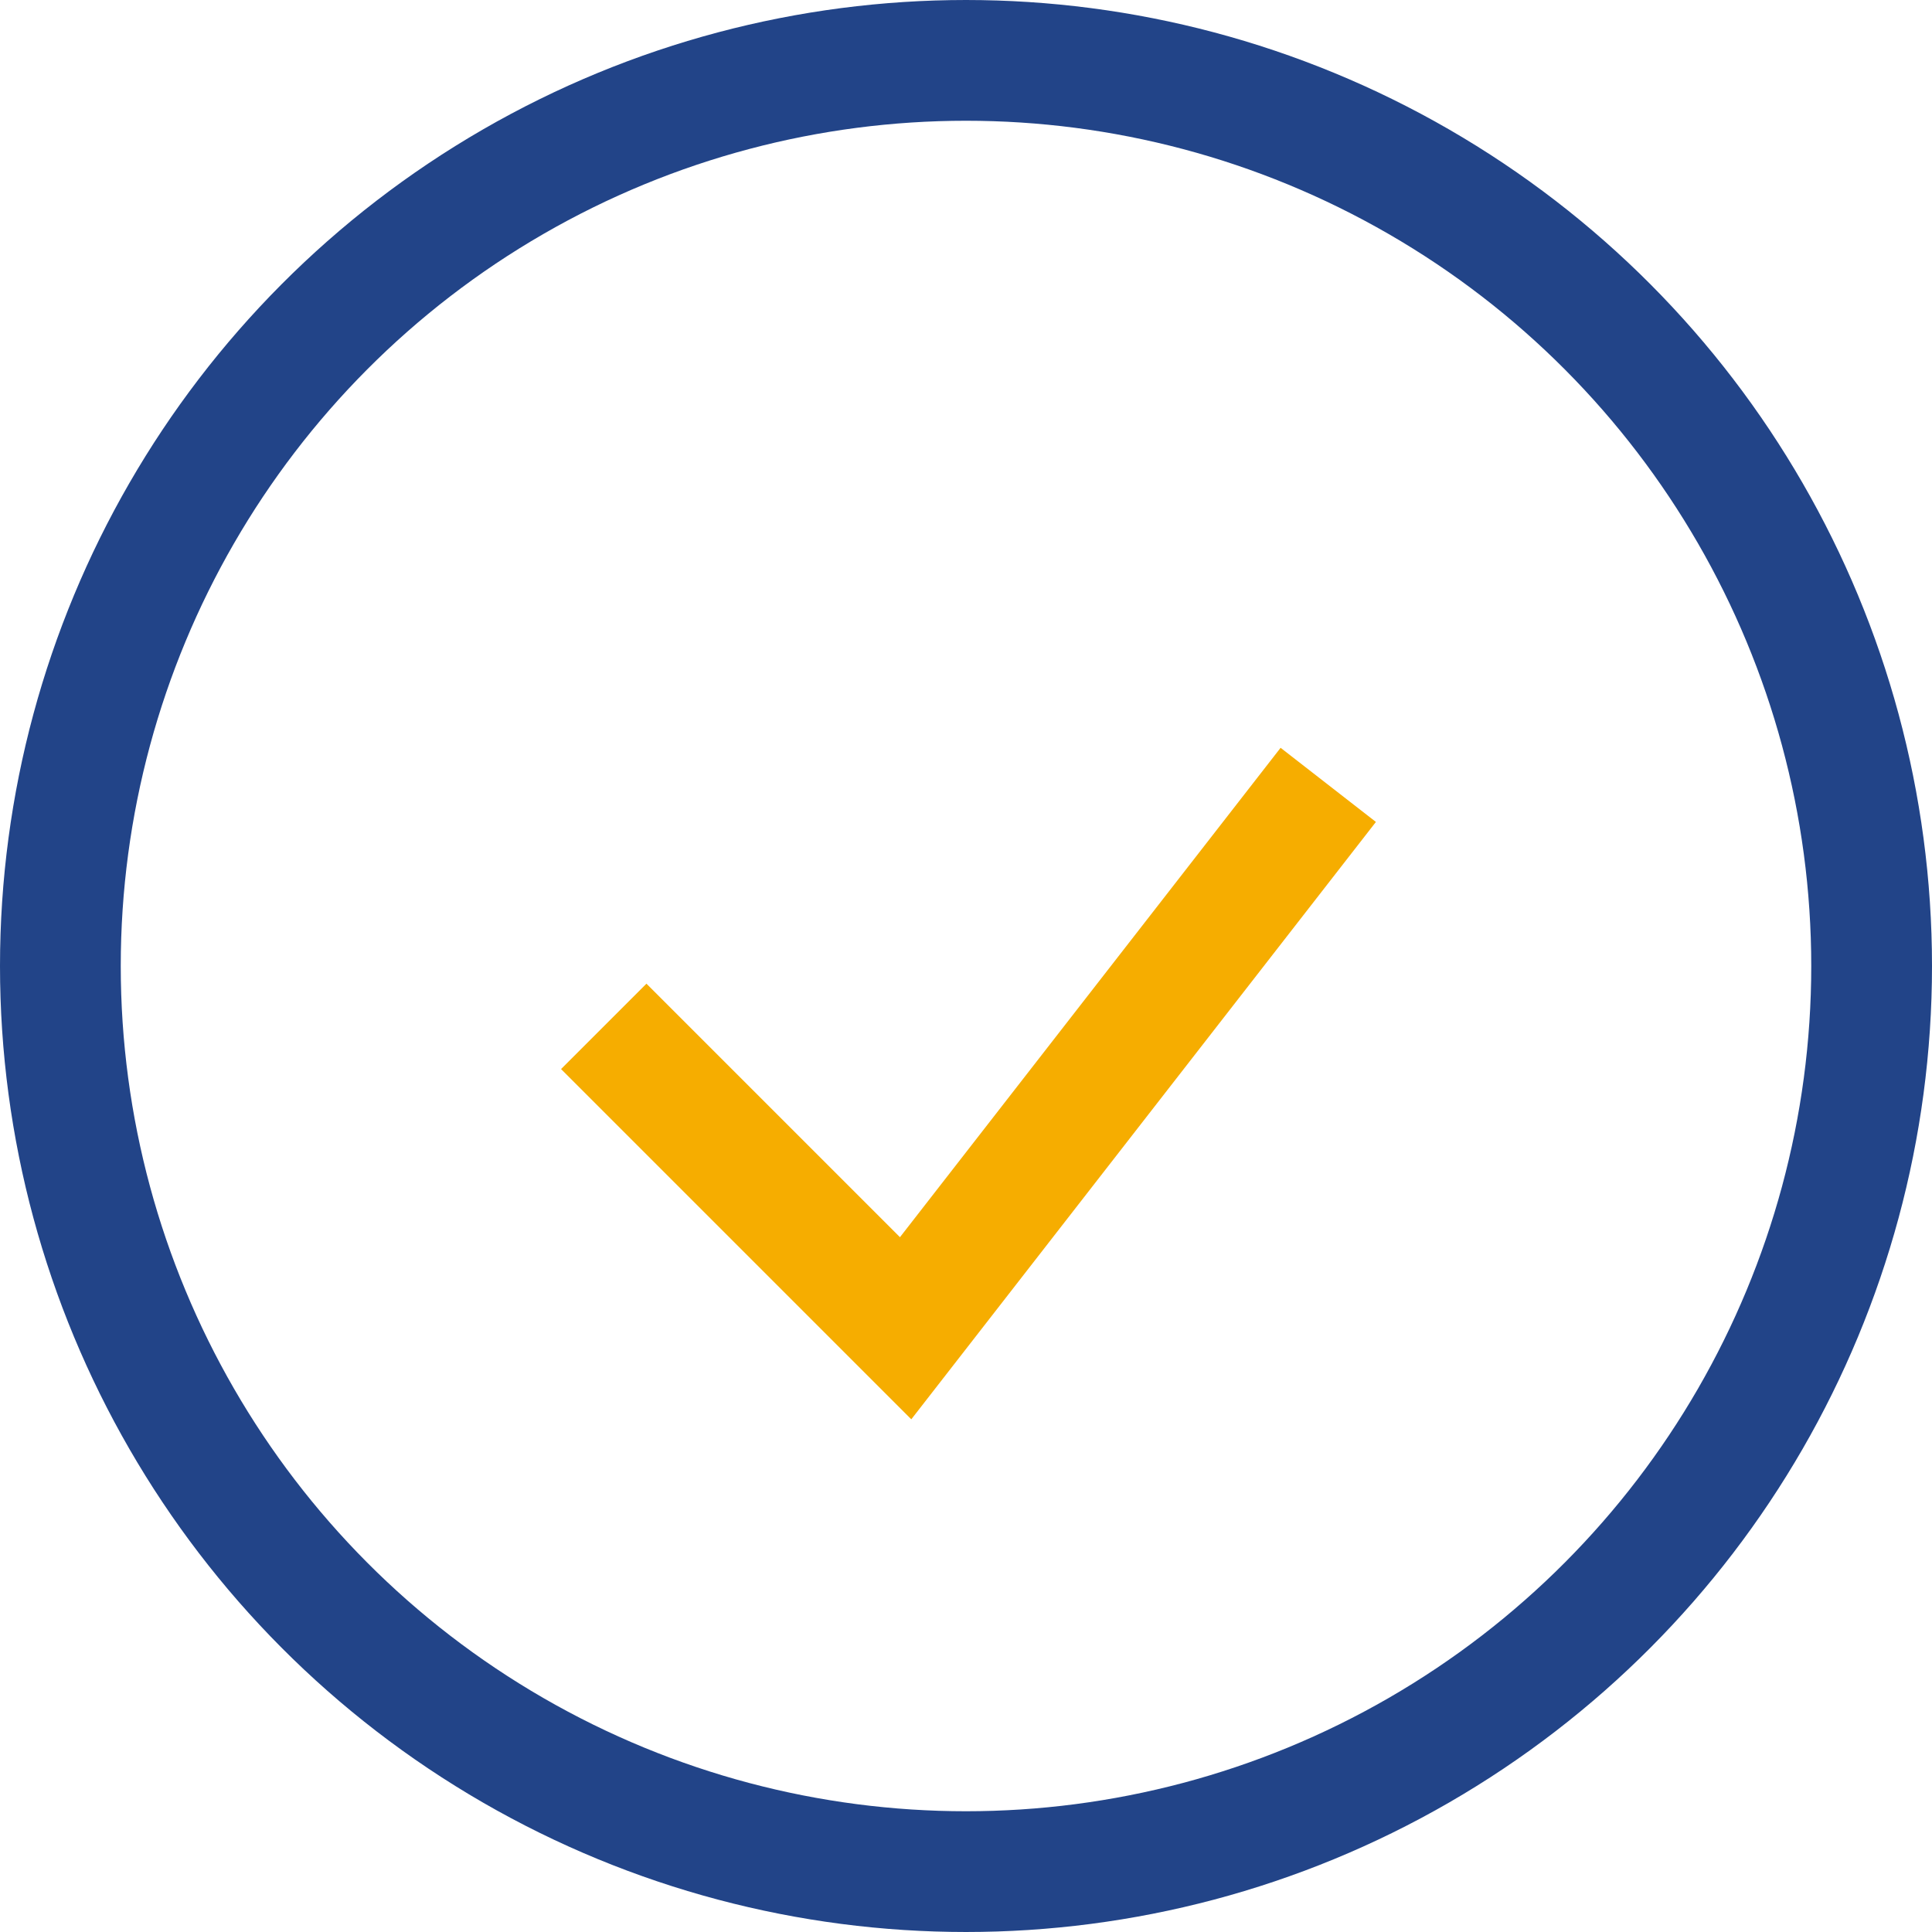
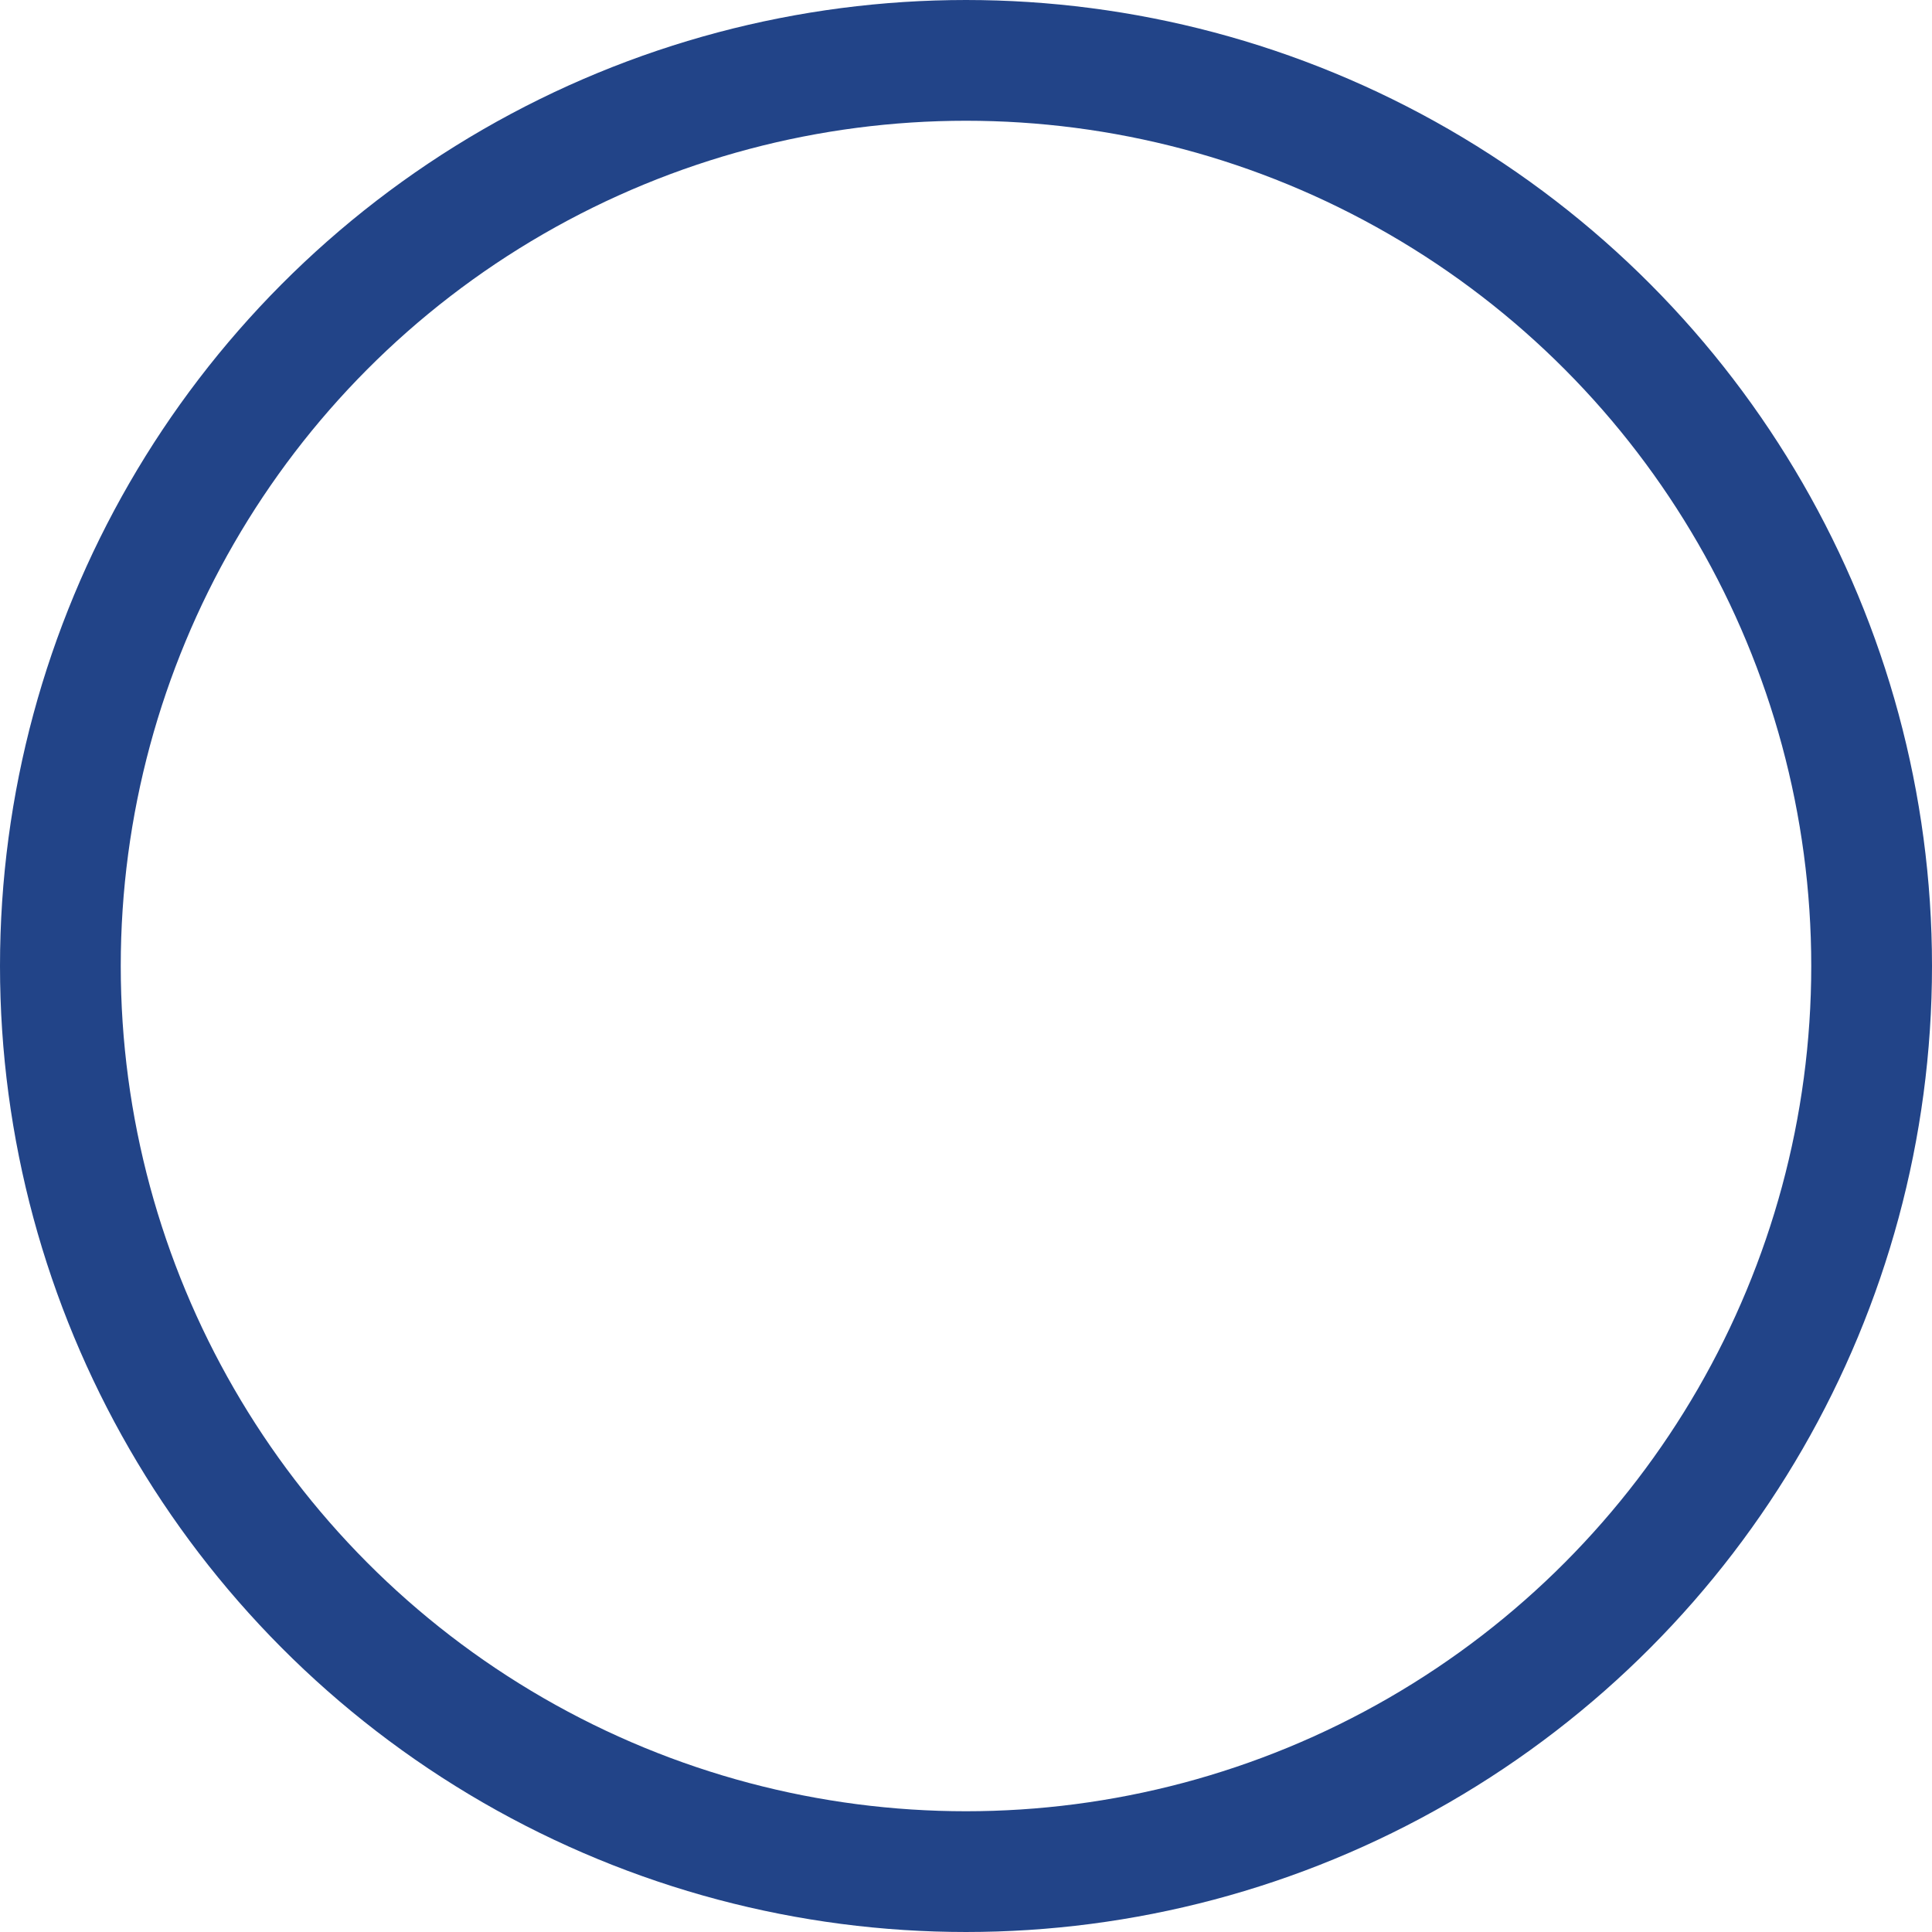
<svg xmlns="http://www.w3.org/2000/svg" width="32" height="32" viewBox="0 0 32 32">
  <circle cx="16" cy="16" r="15" stroke="#224488" stroke-width="2" fill="none" />
-   <path d="M10 17l5 5 7-9" stroke="#F6AD00" stroke-width="2" fill="none" />
</svg>